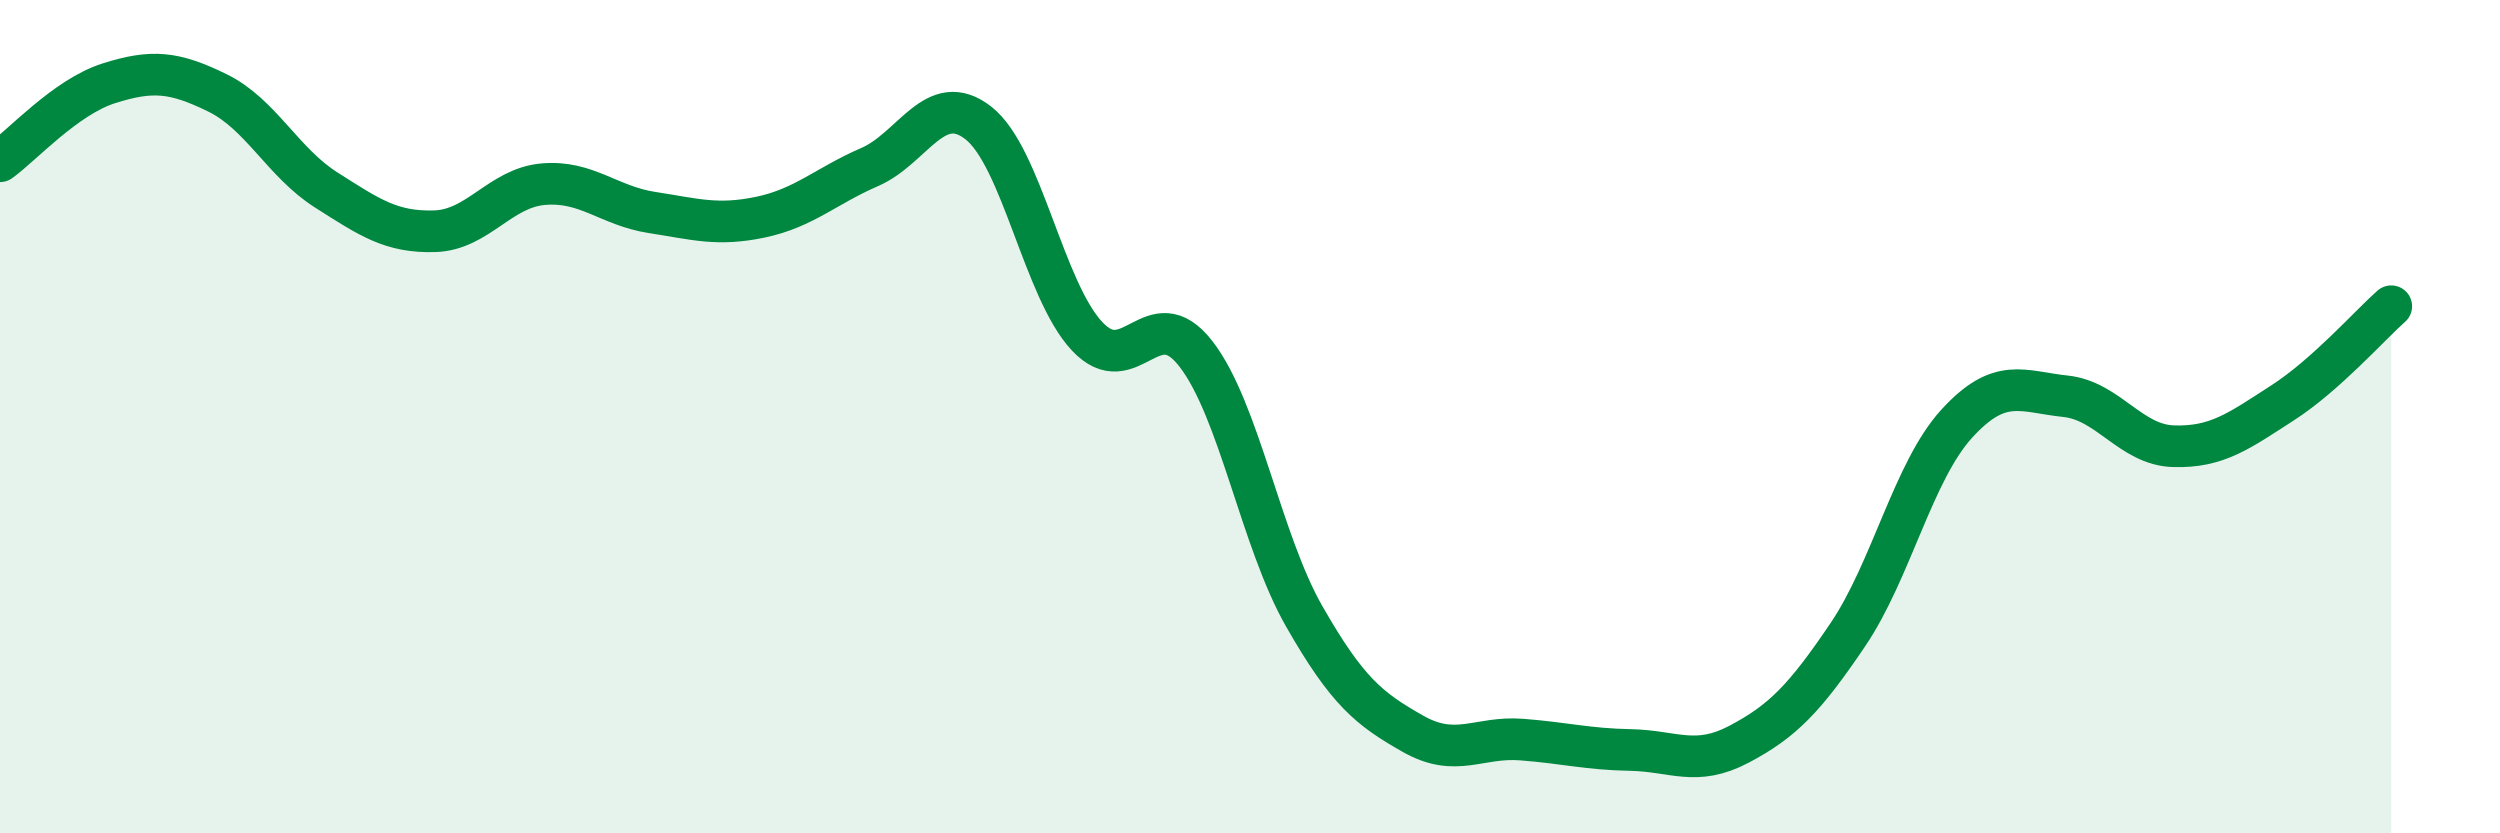
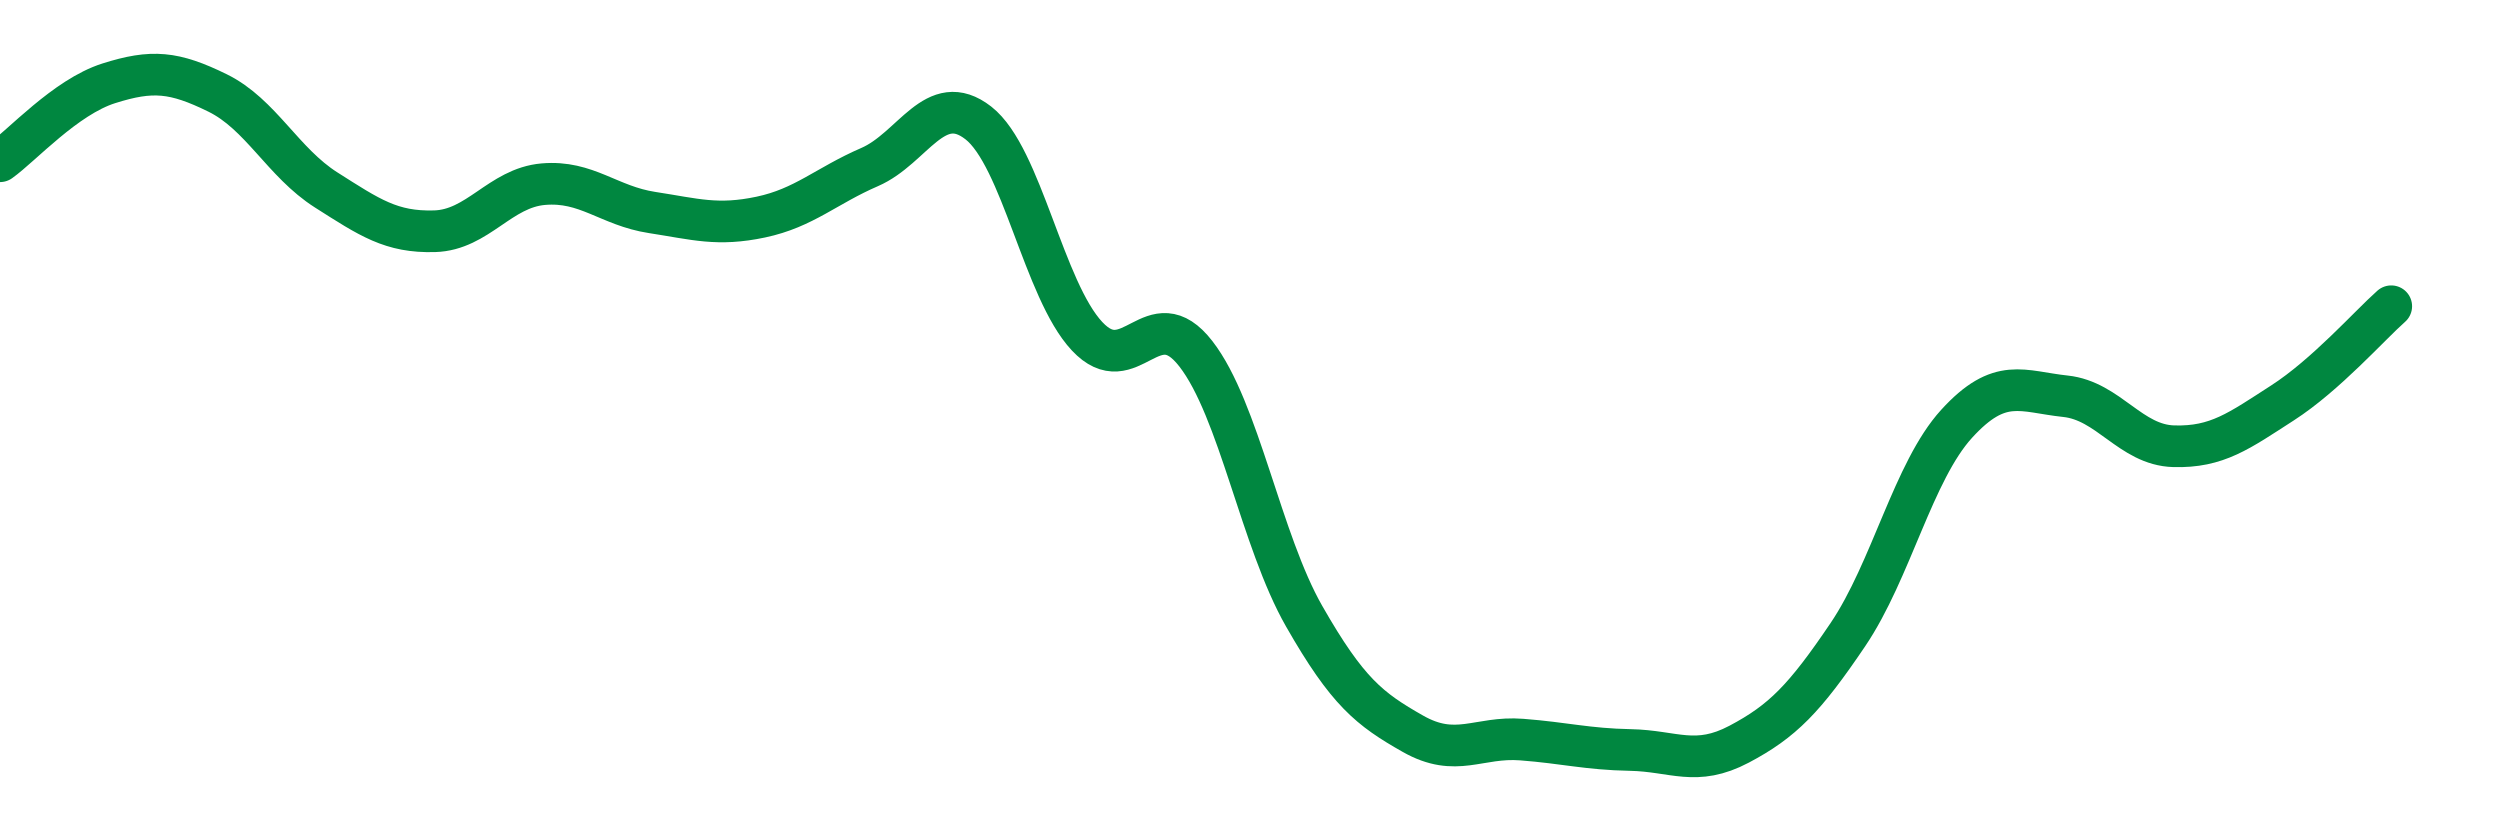
<svg xmlns="http://www.w3.org/2000/svg" width="60" height="20" viewBox="0 0 60 20">
-   <path d="M 0,3.87 C 0.52,3.5 1.57,2.33 2.61,2 C 3.65,1.67 4.18,1.72 5.22,2.23 C 6.26,2.74 6.79,3.9 7.83,4.56 C 8.87,5.22 9.39,5.58 10.43,5.55 C 11.47,5.52 12,4.51 13.04,4.42 C 14.08,4.33 14.61,4.94 15.65,5.1 C 16.69,5.26 17.22,5.43 18.26,5.21 C 19.3,4.99 19.83,4.46 20.87,4.01 C 21.91,3.56 22.44,2.14 23.48,2.95 C 24.52,3.76 25.05,6.96 26.09,8.07 C 27.13,9.18 27.66,7.15 28.7,8.49 C 29.74,9.83 30.26,12.97 31.3,14.79 C 32.34,16.61 32.87,17.02 33.91,17.61 C 34.95,18.2 35.48,17.67 36.52,17.75 C 37.56,17.83 38.09,17.98 39.13,18 C 40.17,18.02 40.7,18.41 41.74,17.86 C 42.78,17.31 43.31,16.77 44.35,15.23 C 45.39,13.69 45.92,11.31 46.96,10.17 C 48,9.03 48.53,9.4 49.57,9.51 C 50.61,9.62 51.13,10.68 52.17,10.71 C 53.21,10.74 53.74,10.34 54.78,9.67 C 55.82,9 56.87,7.81 57.39,7.35L57.39 20L0 20Z" fill="#008740" opacity="0.1" stroke-linecap="round" stroke-linejoin="round" />
  <path d="M 0,3.87 C 0.52,3.5 1.57,2.33 2.61,2 C 3.65,1.67 4.18,1.72 5.22,2.23 C 6.26,2.74 6.79,3.9 7.83,4.56 C 8.87,5.22 9.39,5.58 10.43,5.55 C 11.47,5.52 12,4.51 13.04,4.42 C 14.08,4.33 14.61,4.94 15.65,5.1 C 16.69,5.26 17.22,5.43 18.26,5.21 C 19.3,4.99 19.83,4.46 20.87,4.01 C 21.91,3.56 22.44,2.14 23.48,2.95 C 24.52,3.76 25.05,6.96 26.09,8.07 C 27.13,9.18 27.66,7.15 28.7,8.49 C 29.74,9.83 30.26,12.97 31.3,14.79 C 32.34,16.61 32.87,17.02 33.91,17.61 C 34.95,18.2 35.48,17.67 36.52,17.75 C 37.56,17.83 38.09,17.98 39.13,18 C 40.17,18.02 40.7,18.41 41.74,17.86 C 42.78,17.31 43.31,16.77 44.35,15.23 C 45.39,13.69 45.92,11.31 46.96,10.17 C 48,9.03 48.53,9.4 49.57,9.51 C 50.61,9.62 51.13,10.68 52.17,10.71 C 53.21,10.74 53.74,10.34 54.78,9.67 C 55.82,9 56.87,7.81 57.39,7.35" stroke="#008740" stroke-width="1" fill="none" stroke-linecap="round" stroke-linejoin="round" />
</svg>